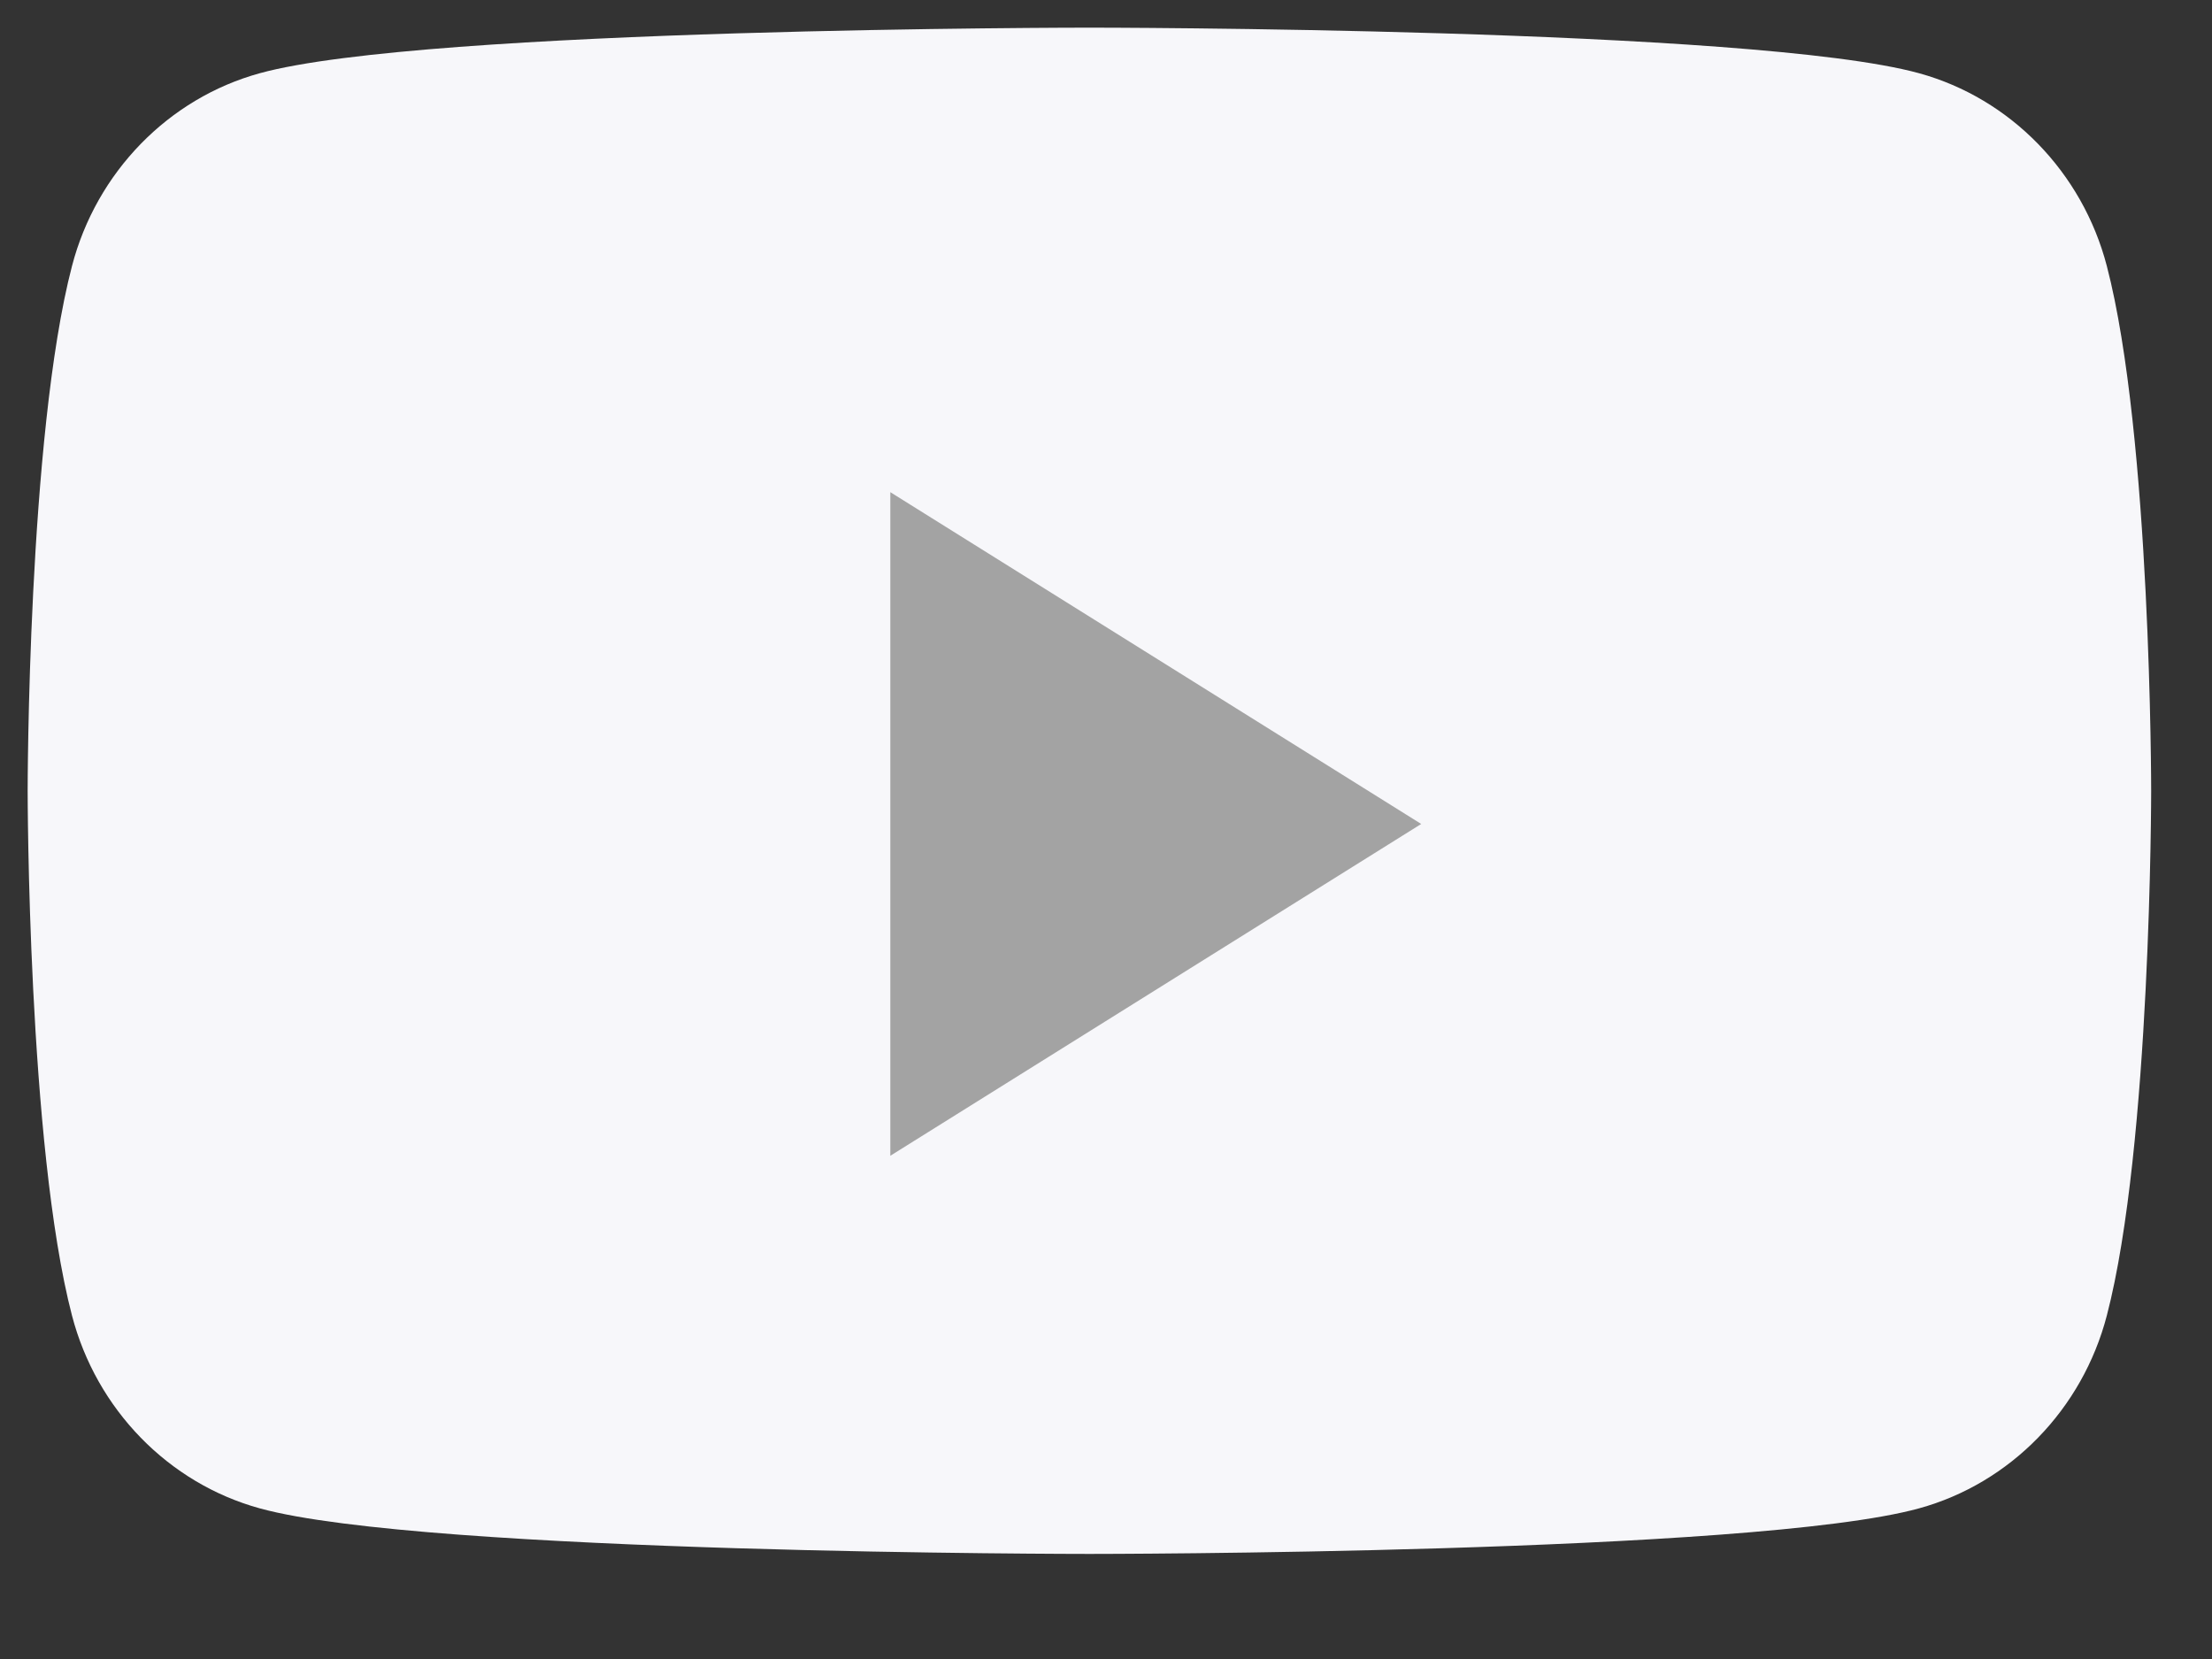
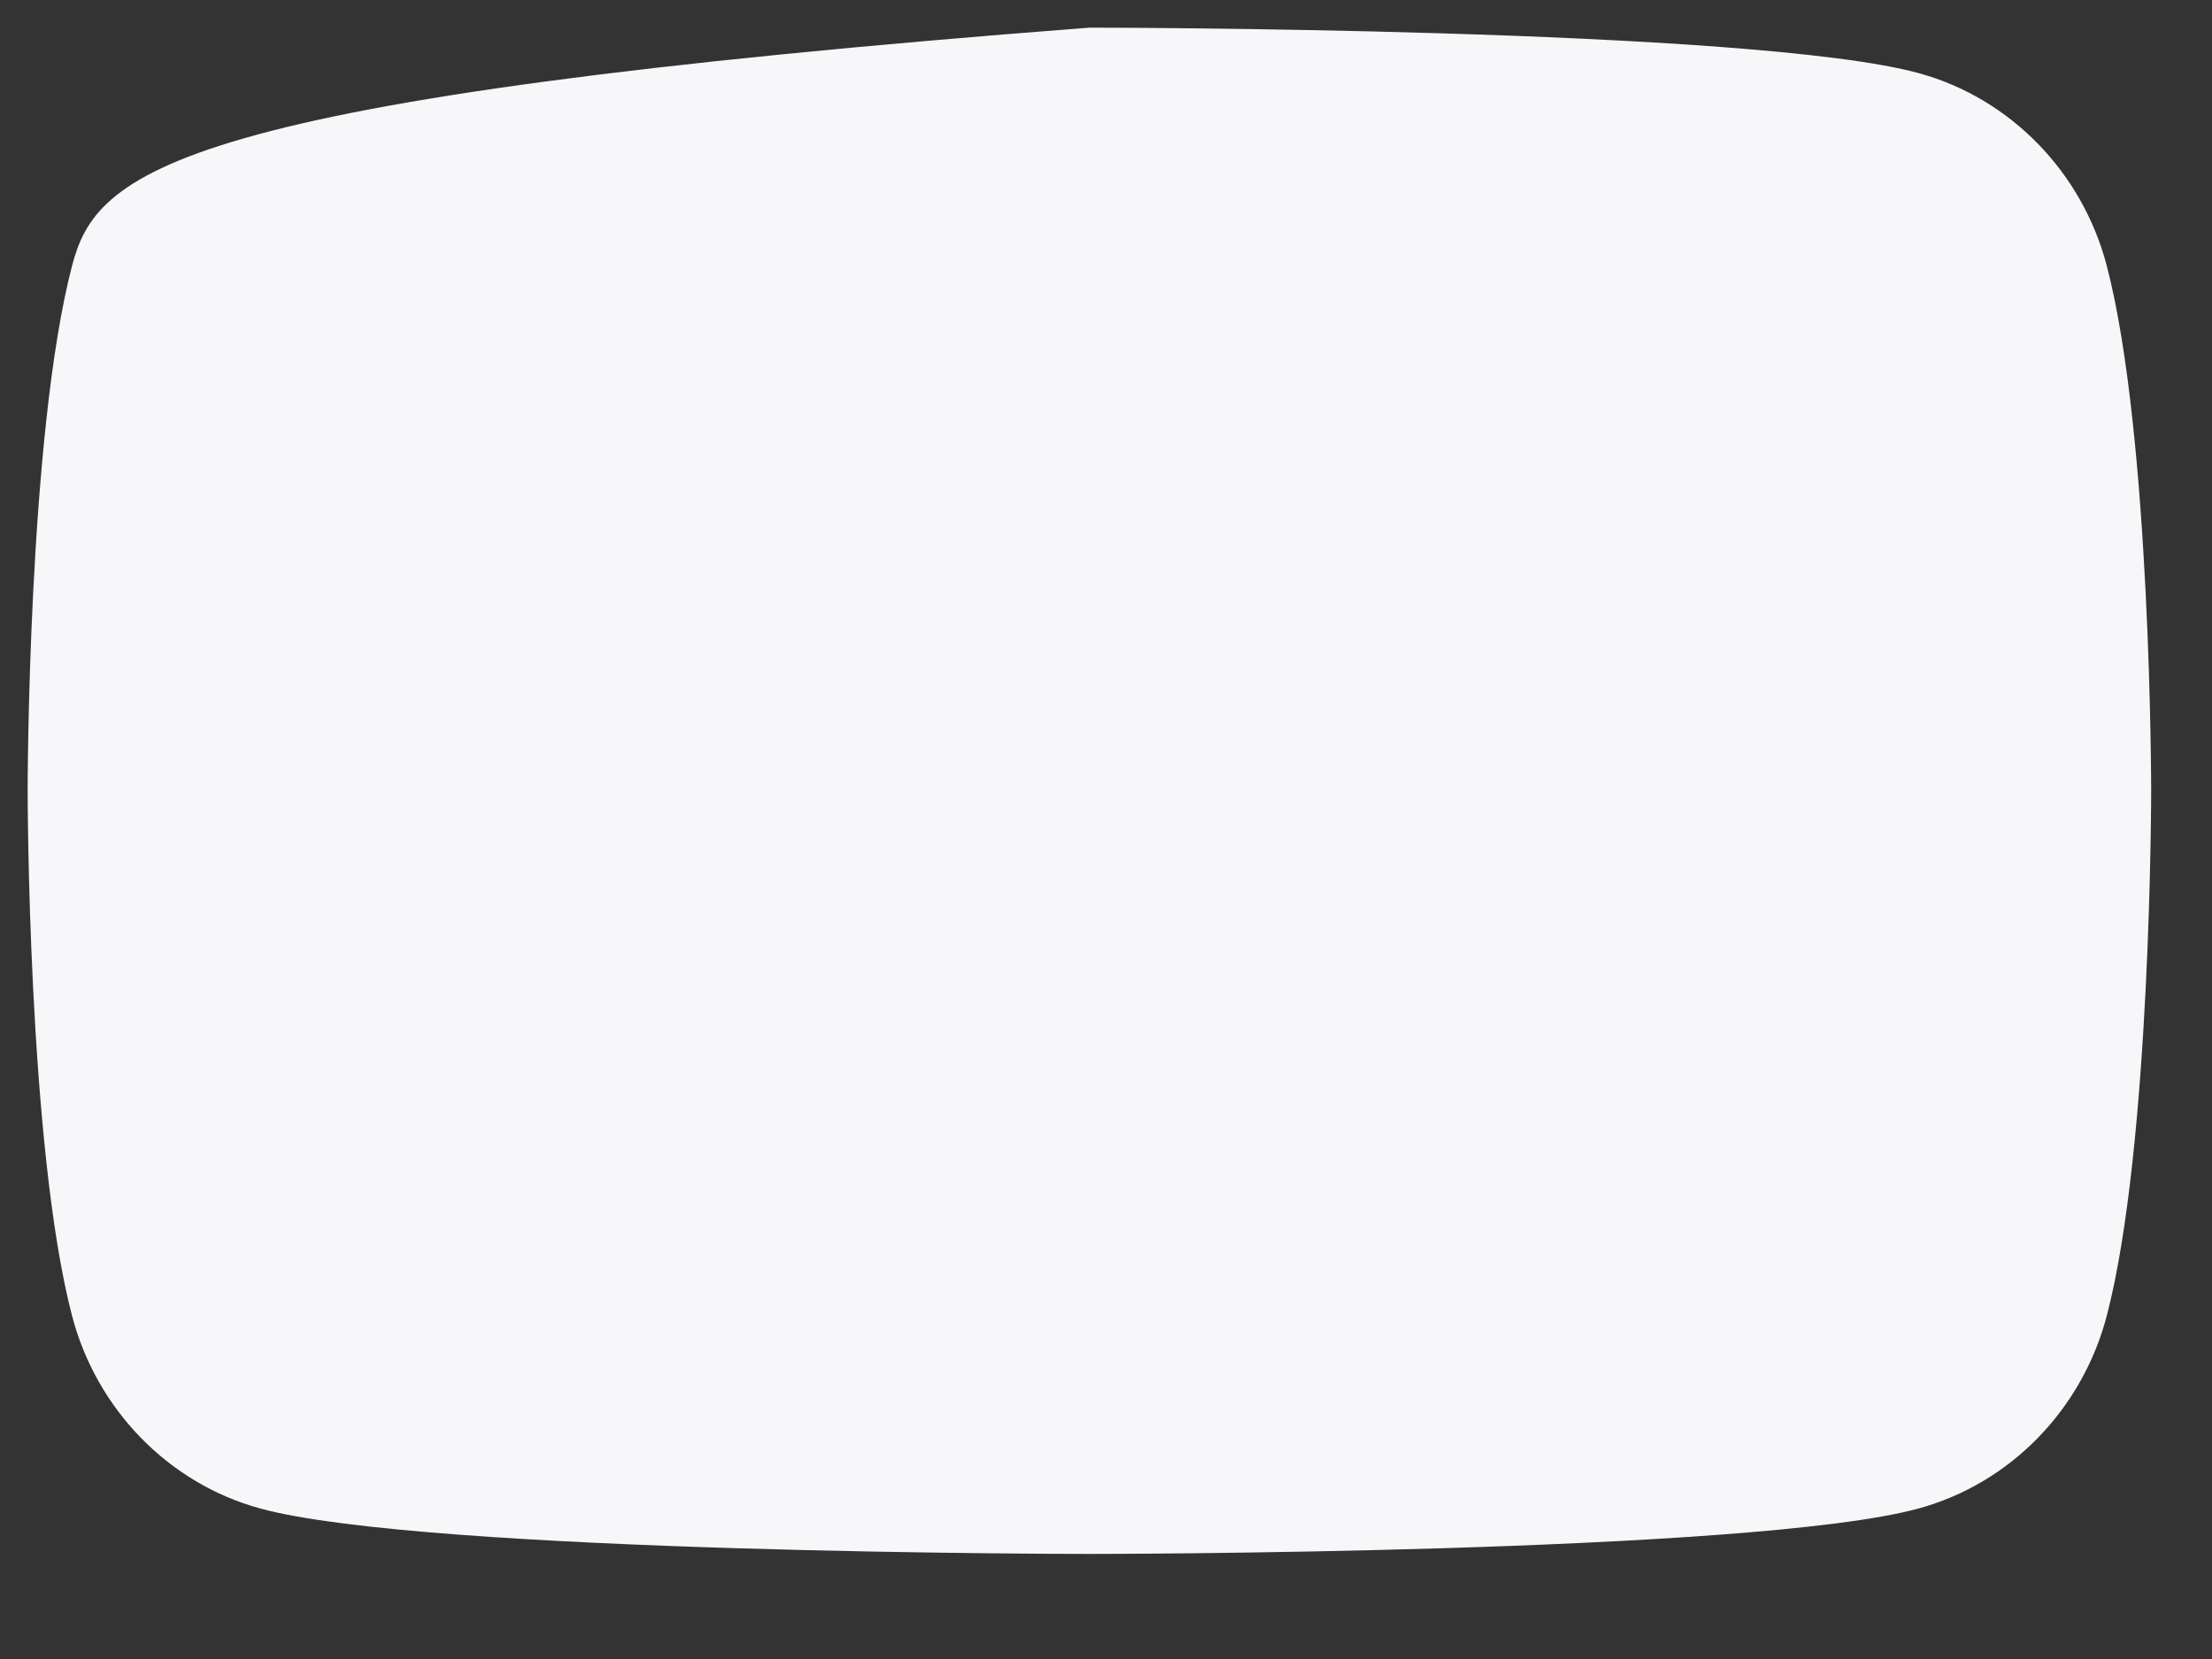
<svg xmlns="http://www.w3.org/2000/svg" width="20" height="15" viewBox="0 0 20 15" fill="none">
  <rect x="0" y="0" width="20" height="15" fill="#333333" stroke="none" />
-   <path d="M19.049 2.405C18.828 1.557 18.177 0.889 17.351 0.662C15.854 0.25 9.85 0.25 9.85 0.25C9.85 0.25 3.846 0.25 2.349 0.662C1.523 0.889 0.872 1.557 0.651 2.405C0.25 3.942 0.25 7.15 0.25 7.15C0.25 7.15 0.25 10.358 0.651 11.895C0.872 12.743 1.523 13.411 2.349 13.638C3.846 14.05 9.85 14.05 9.85 14.05C9.85 14.05 15.854 14.05 17.351 13.638C18.177 13.411 18.828 12.743 19.049 11.895C19.45 10.358 19.45 7.15 19.45 7.15C19.45 7.15 19.45 3.942 19.049 2.405Z" fill="#F7F7FA" />
-   <path d="M8.05 10.45V4.45L12.85 7.45L8.05 10.45Z" fill="#A3A3A3" />
+   <path d="M19.049 2.405C18.828 1.557 18.177 0.889 17.351 0.662C15.854 0.25 9.85 0.25 9.85 0.25C1.523 0.889 0.872 1.557 0.651 2.405C0.25 3.942 0.25 7.15 0.25 7.15C0.25 7.15 0.25 10.358 0.651 11.895C0.872 12.743 1.523 13.411 2.349 13.638C3.846 14.05 9.85 14.05 9.85 14.05C9.85 14.05 15.854 14.05 17.351 13.638C18.177 13.411 18.828 12.743 19.049 11.895C19.45 10.358 19.45 7.15 19.45 7.15C19.45 7.15 19.45 3.942 19.049 2.405Z" fill="#F7F7FA" />
</svg>